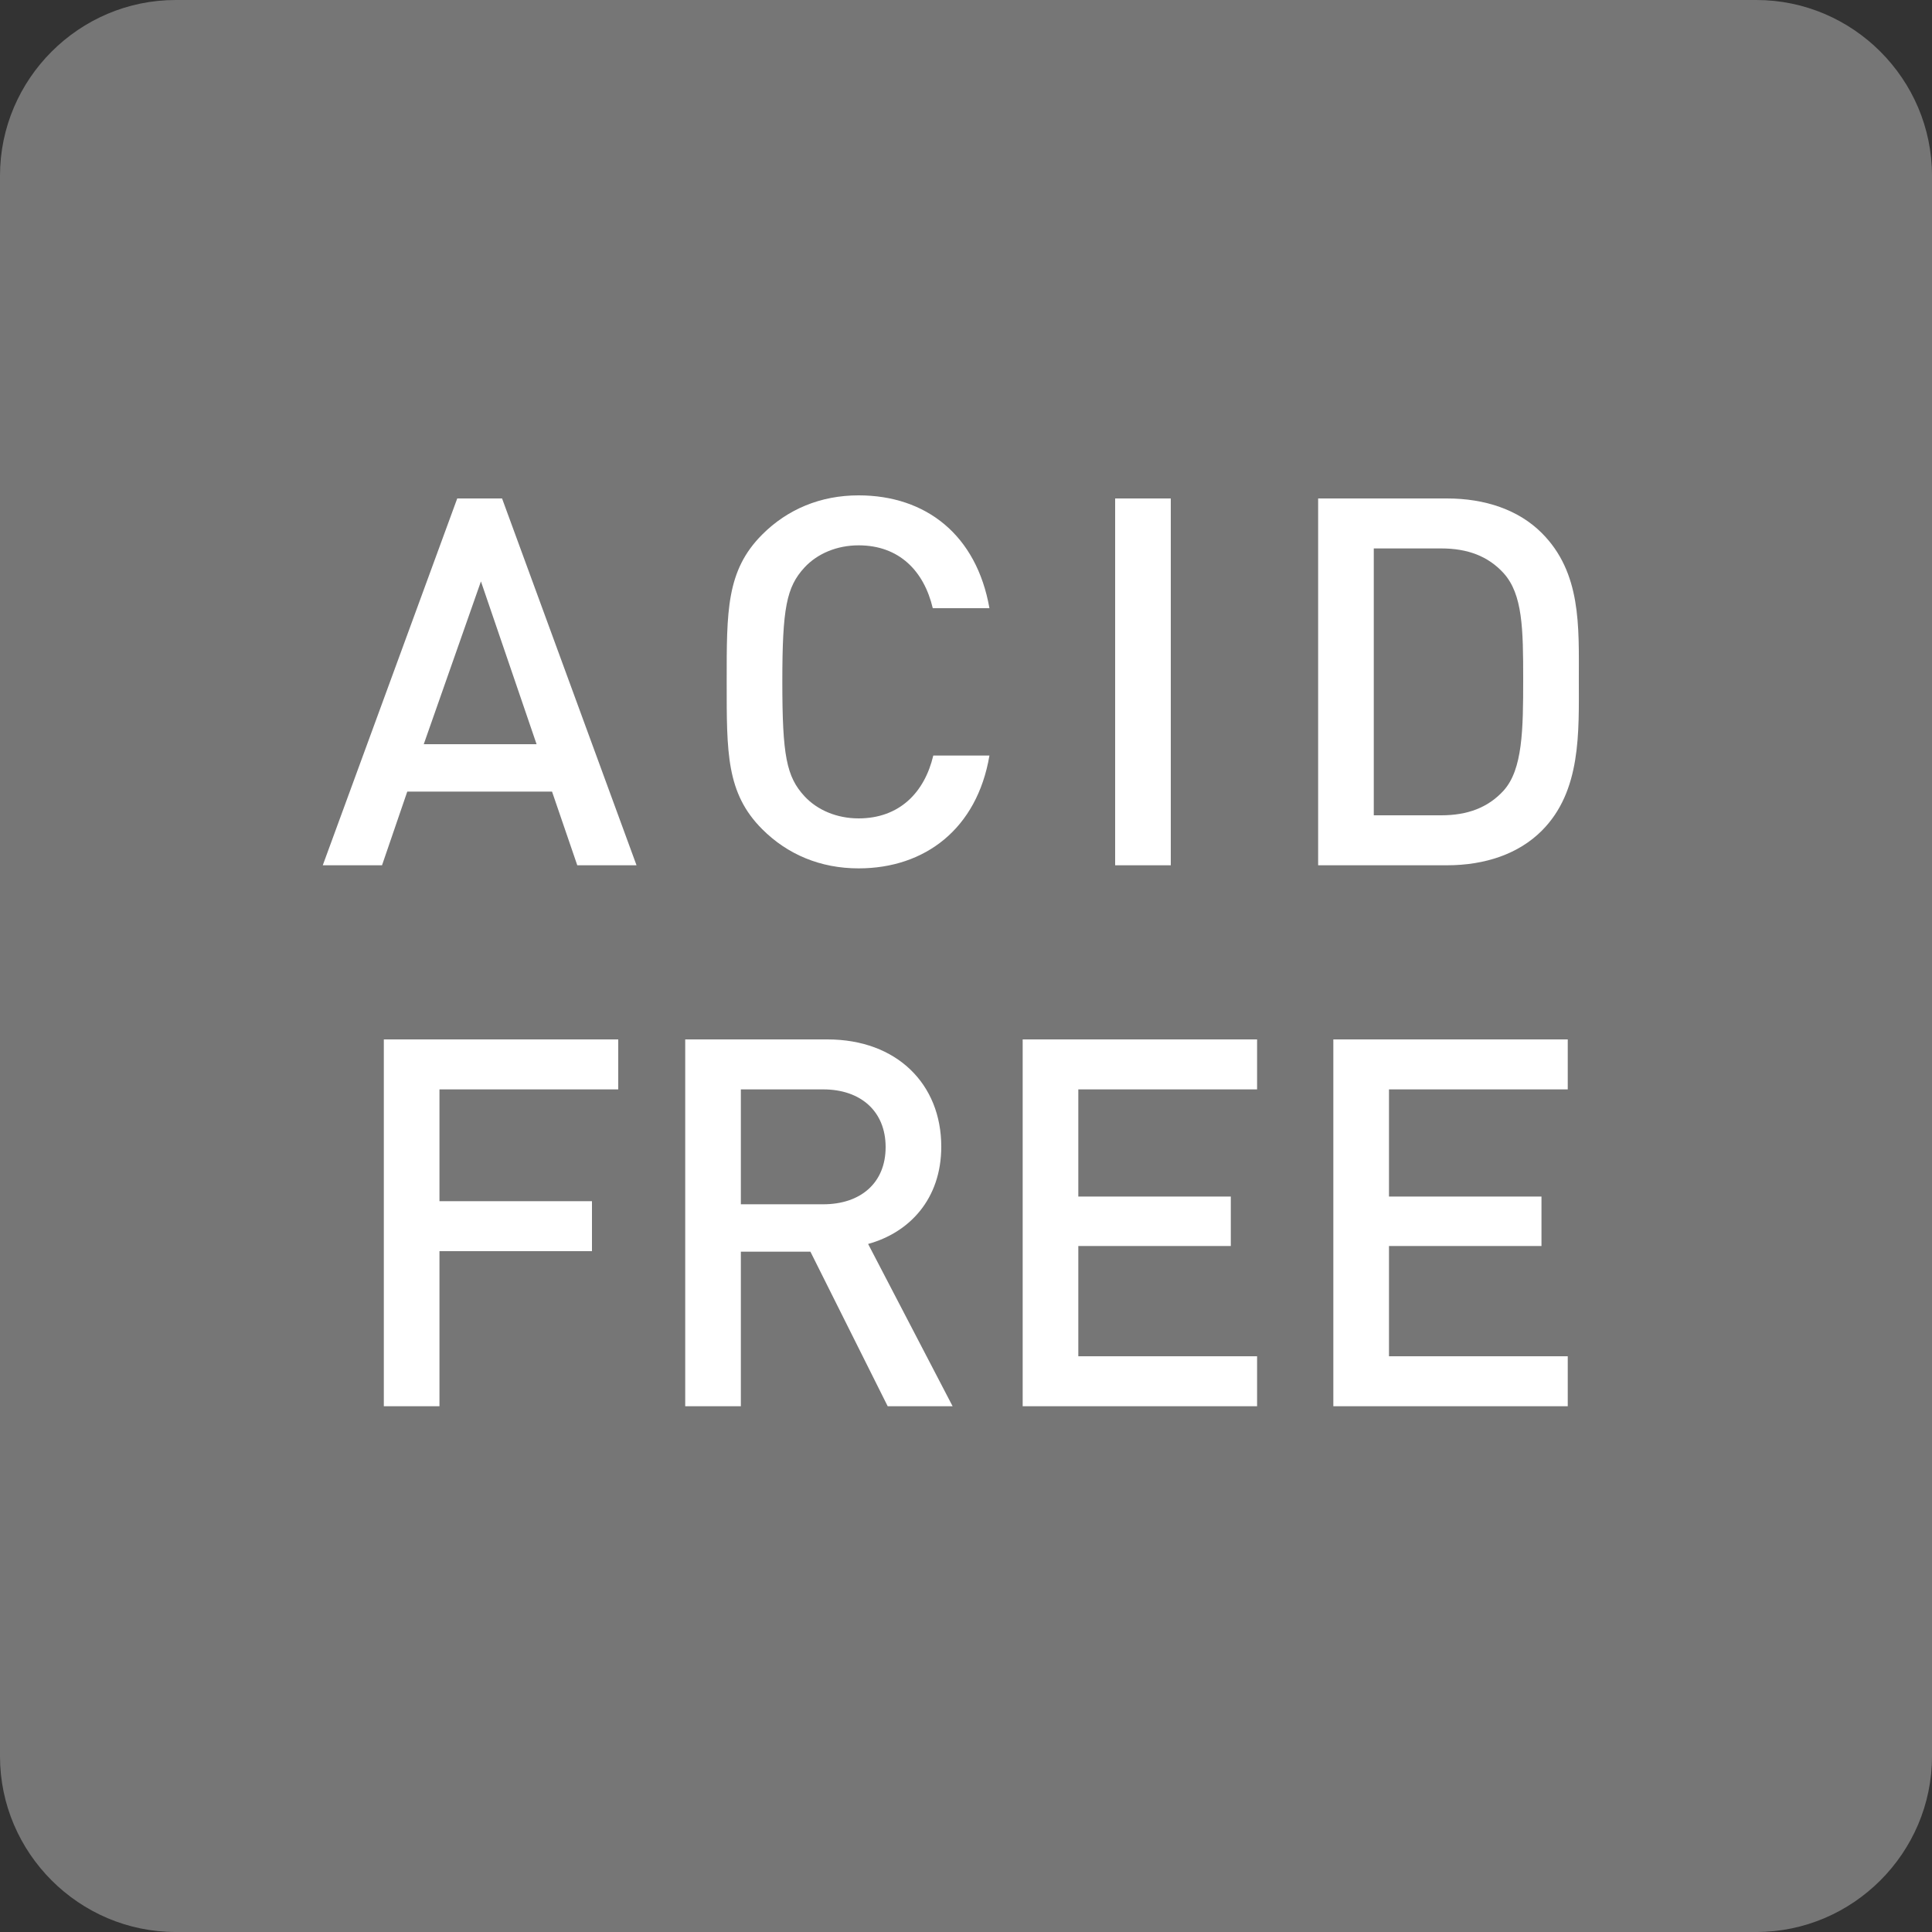
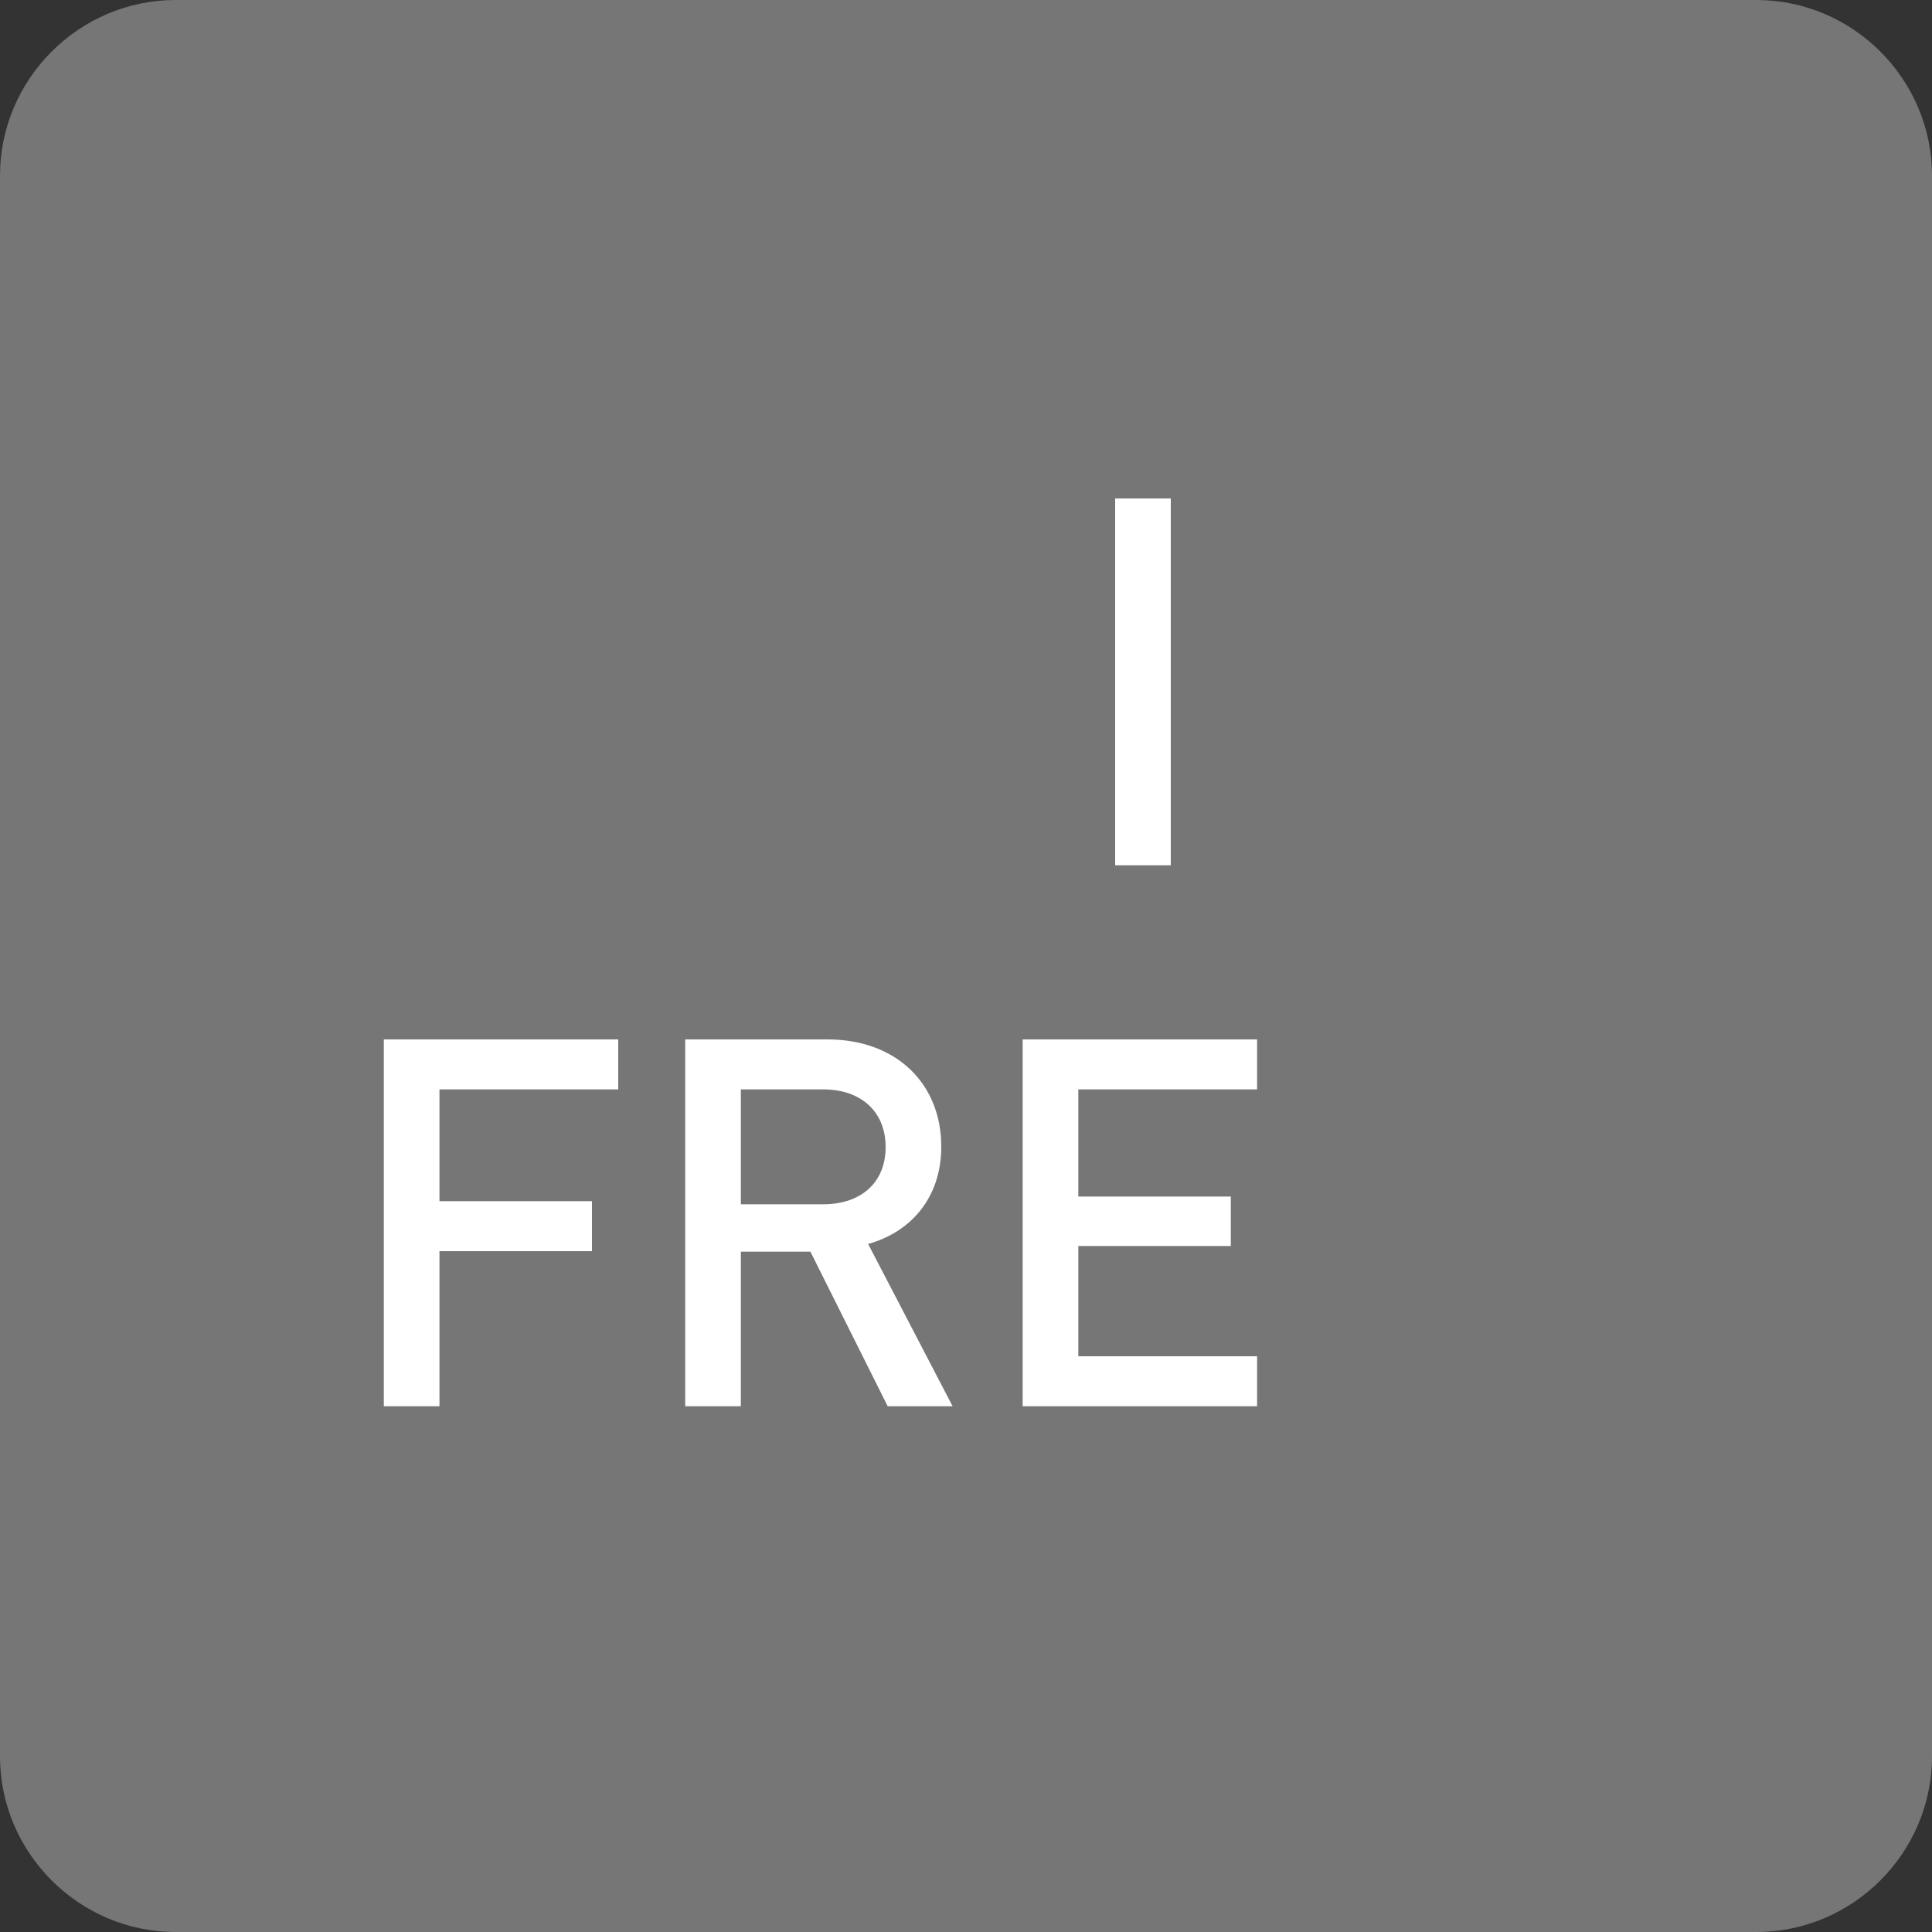
<svg xmlns="http://www.w3.org/2000/svg" version="1.1" id="レイヤー_1" x="0px" y="0px" viewBox="0 0 75 75" style="enable-background:new 0 0 75 75;" xml:space="preserve">
  <rect x="0" y="0" width="75" height="75" fill="#333333" stroke="none" />
  <style type="text/css">
	.st0{fill:#767676;}
	.st1{fill:#FFFFFF;}
</style>
  <g>
    <g>
-       <path class="st0" d="M75,68.18c0,3.75-3.07,6.82-6.82,6.82H6.82C3.07,75,0,71.93,0,68.18V6.82C0,3.07,3.07,0,6.82,0h61.36    C71.93,0,75,3.07,75,6.82V68.18z" />
+       <path class="st0" d="M75,68.18c0,3.75-3.07,6.82-6.82,6.82H6.82C3.07,75,0,71.93,0,68.18V6.82C0,3.07,3.07,0,6.82,0h61.36    C71.93,0,75,3.07,75,6.82V68.18" />
    </g>
    <g>
-       <path class="st1" d="M22.41,33.59l-0.98-2.86h-5.62l-0.98,2.86h-2.3l5.22-14.24h1.74l5.22,14.24H22.41z M18.67,22.57l-2.22,6.32    h4.38L18.67,22.57z" />
-       <path class="st1" d="M33.33,33.71c-1.48,0-2.76-0.54-3.74-1.52c-1.4-1.4-1.38-2.98-1.38-5.72c0-2.74-0.02-4.32,1.38-5.72    c0.98-0.98,2.26-1.52,3.74-1.52c2.62,0,4.58,1.54,5.08,4.38h-2.2c-0.34-1.44-1.3-2.44-2.88-2.44c-0.84,0-1.6,0.32-2.1,0.86    c-0.7,0.76-0.86,1.58-0.86,4.44c0,2.86,0.16,3.68,0.86,4.44c0.5,0.54,1.26,0.86,2.1,0.86c1.58,0,2.56-1,2.9-2.44h2.18    C37.93,32.17,35.91,33.71,33.33,33.71z" />
      <path class="st1" d="M43.29,33.59V19.35h2.16v14.24H43.29z" />
-       <path class="st1" d="M59.85,32.25c-0.9,0.9-2.2,1.34-3.68,1.34h-5V19.35h5c1.48,0,2.78,0.44,3.68,1.34    c1.54,1.54,1.44,3.62,1.44,5.68S61.39,30.71,59.85,32.25z M58.37,22.25c-0.6-0.66-1.4-0.96-2.42-0.96h-2.62v10.36h2.62    c1.02,0,1.82-0.3,2.42-0.96c0.74-0.82,0.76-2.36,0.76-4.32S59.11,23.07,58.37,22.25z" />
      <path class="st1" d="M17.06,42.29v4.34h5.92v1.94h-5.92v6.02H14.9V40.35H24v1.94H17.06z" />
      <path class="st1" d="M34.46,54.59l-3-6h-2.7v6H26.6V40.35h5.52c2.7,0,4.42,1.74,4.42,4.16c0,2.04-1.24,3.34-2.84,3.78l3.28,6.3    H34.46z M31.96,42.29h-3.2v4.46h3.2c1.44,0,2.42-0.82,2.42-2.22C34.38,43.13,33.4,42.29,31.96,42.29z" />
      <path class="st1" d="M39.7,54.59V40.35h9.1v1.94h-6.94v4.16h5.92v1.92h-5.92v4.28h6.94v1.94H39.7z" />
-       <path class="st1" d="M51.76,54.59V40.35h9.1v1.94h-6.94v4.16h5.92v1.92h-5.92v4.28h6.94v1.94H51.76z" />
    </g>
  </g>
</svg>